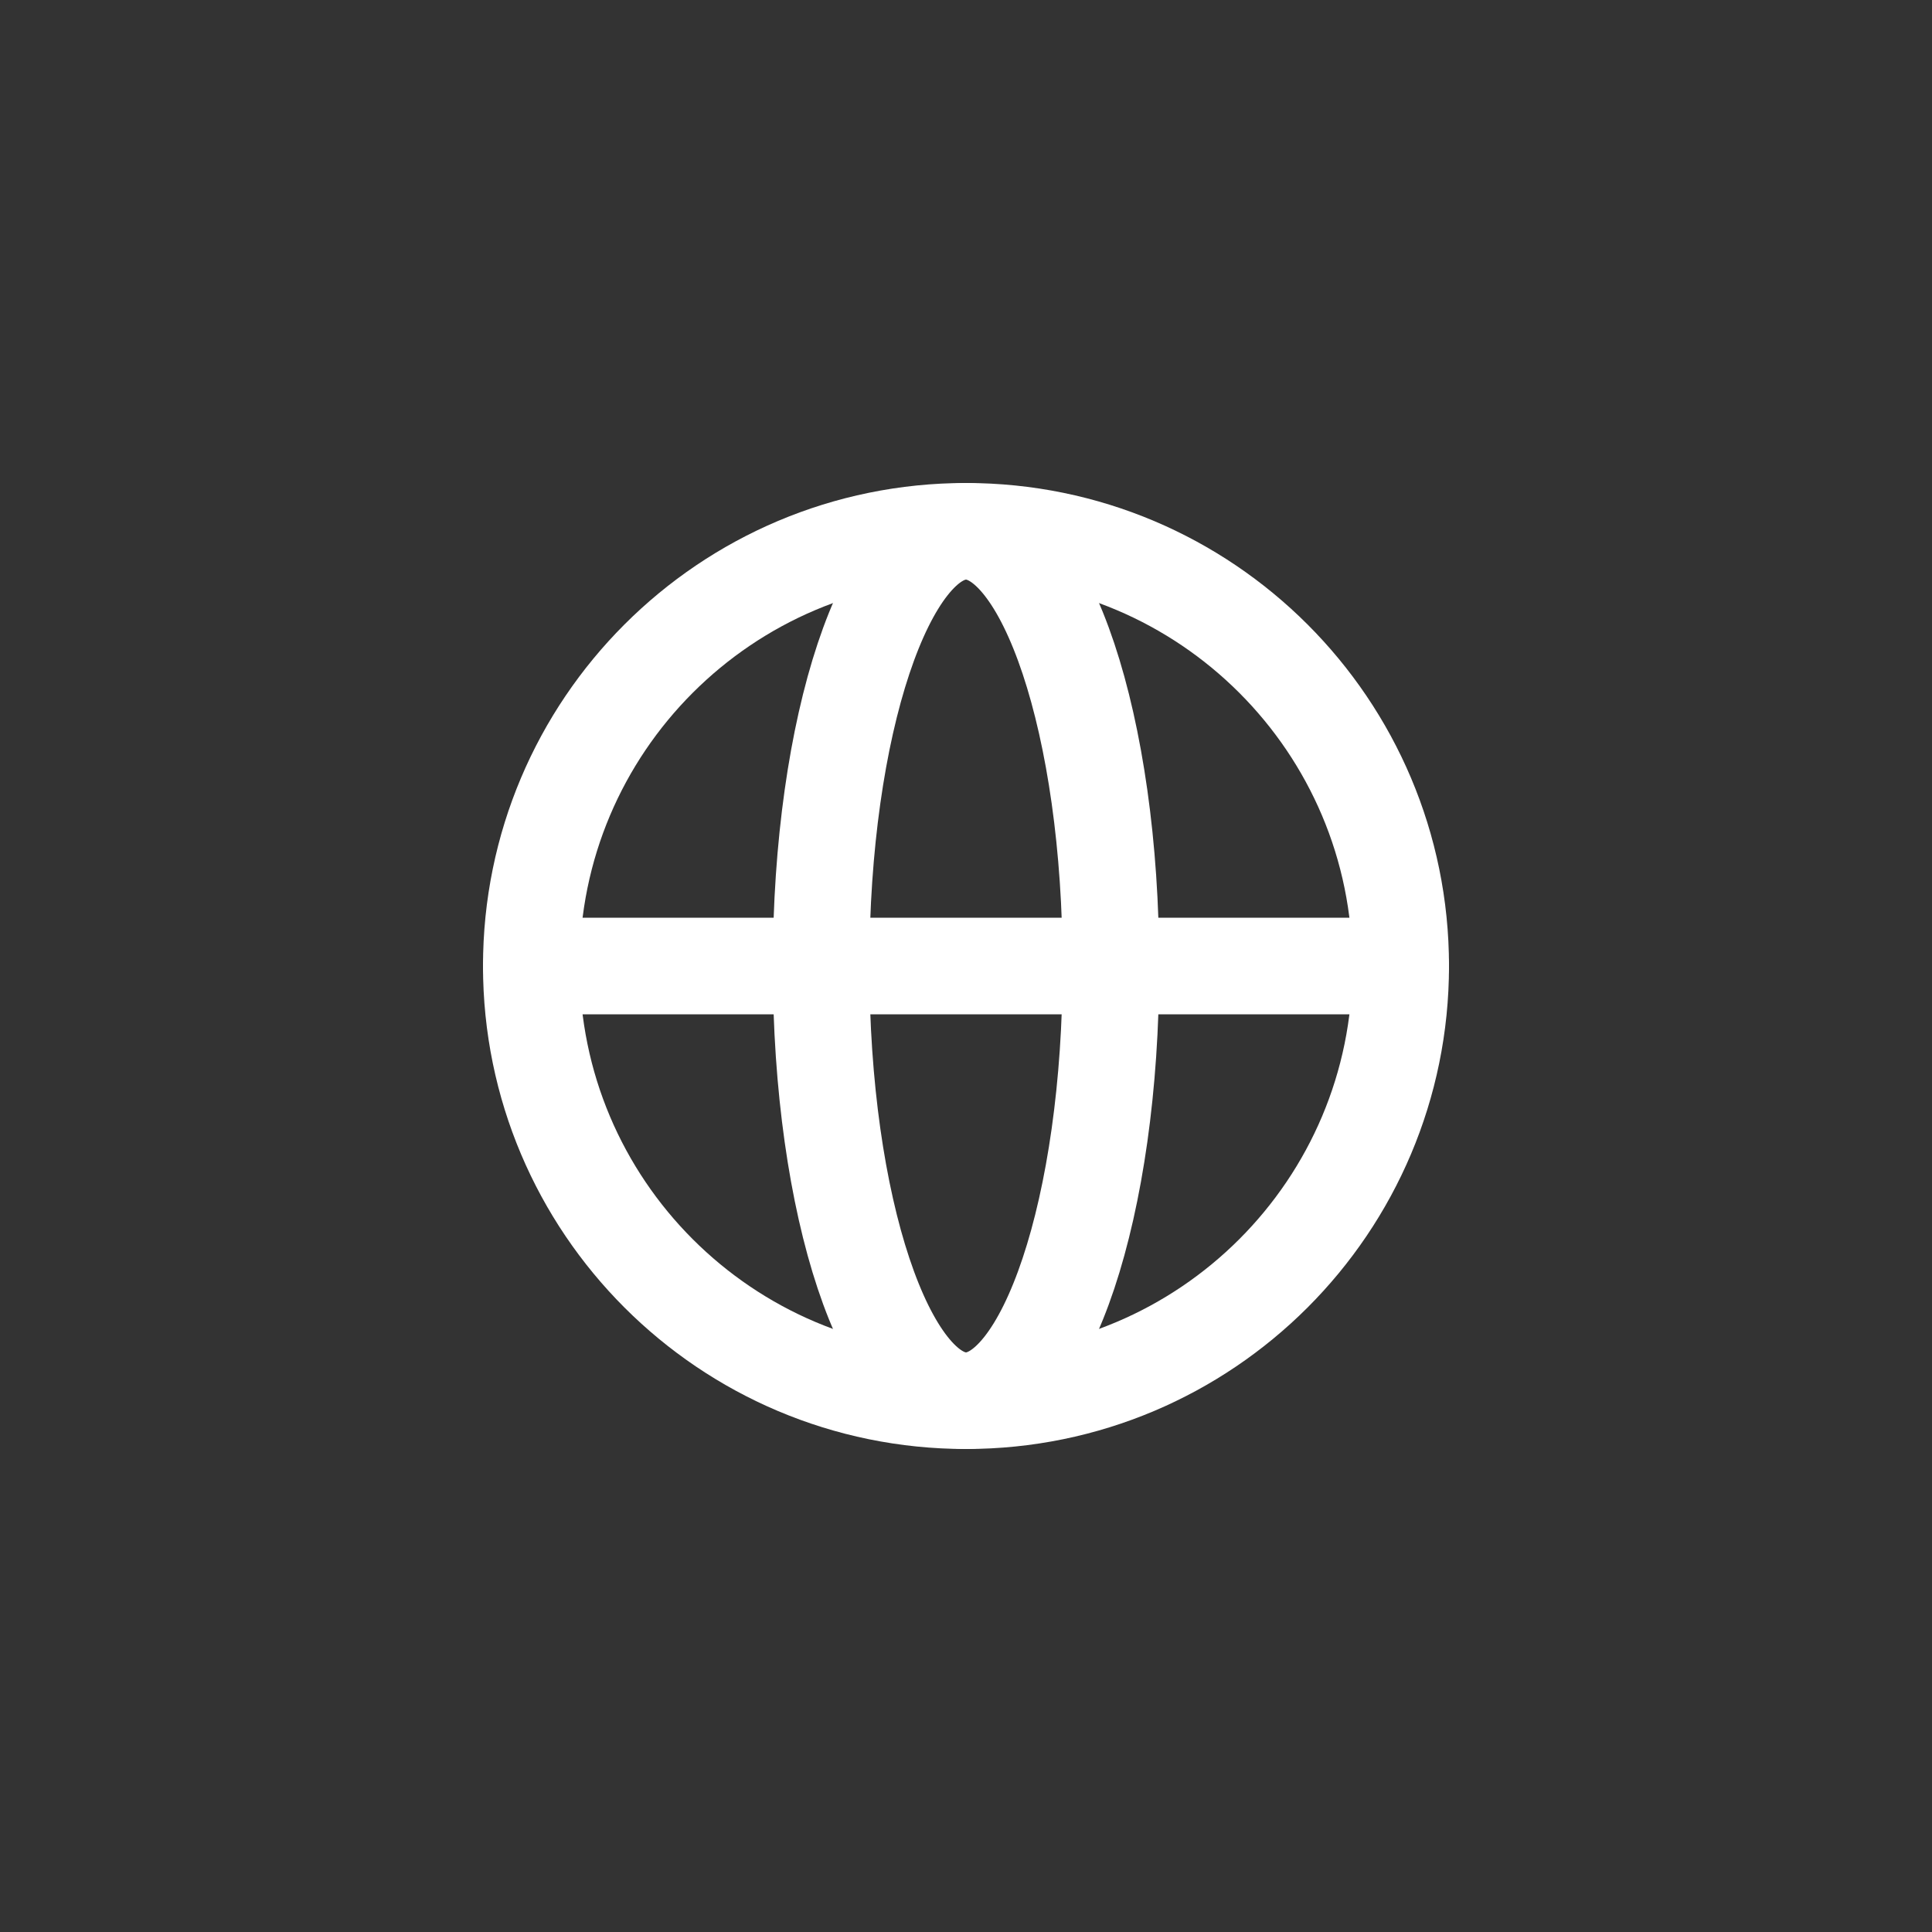
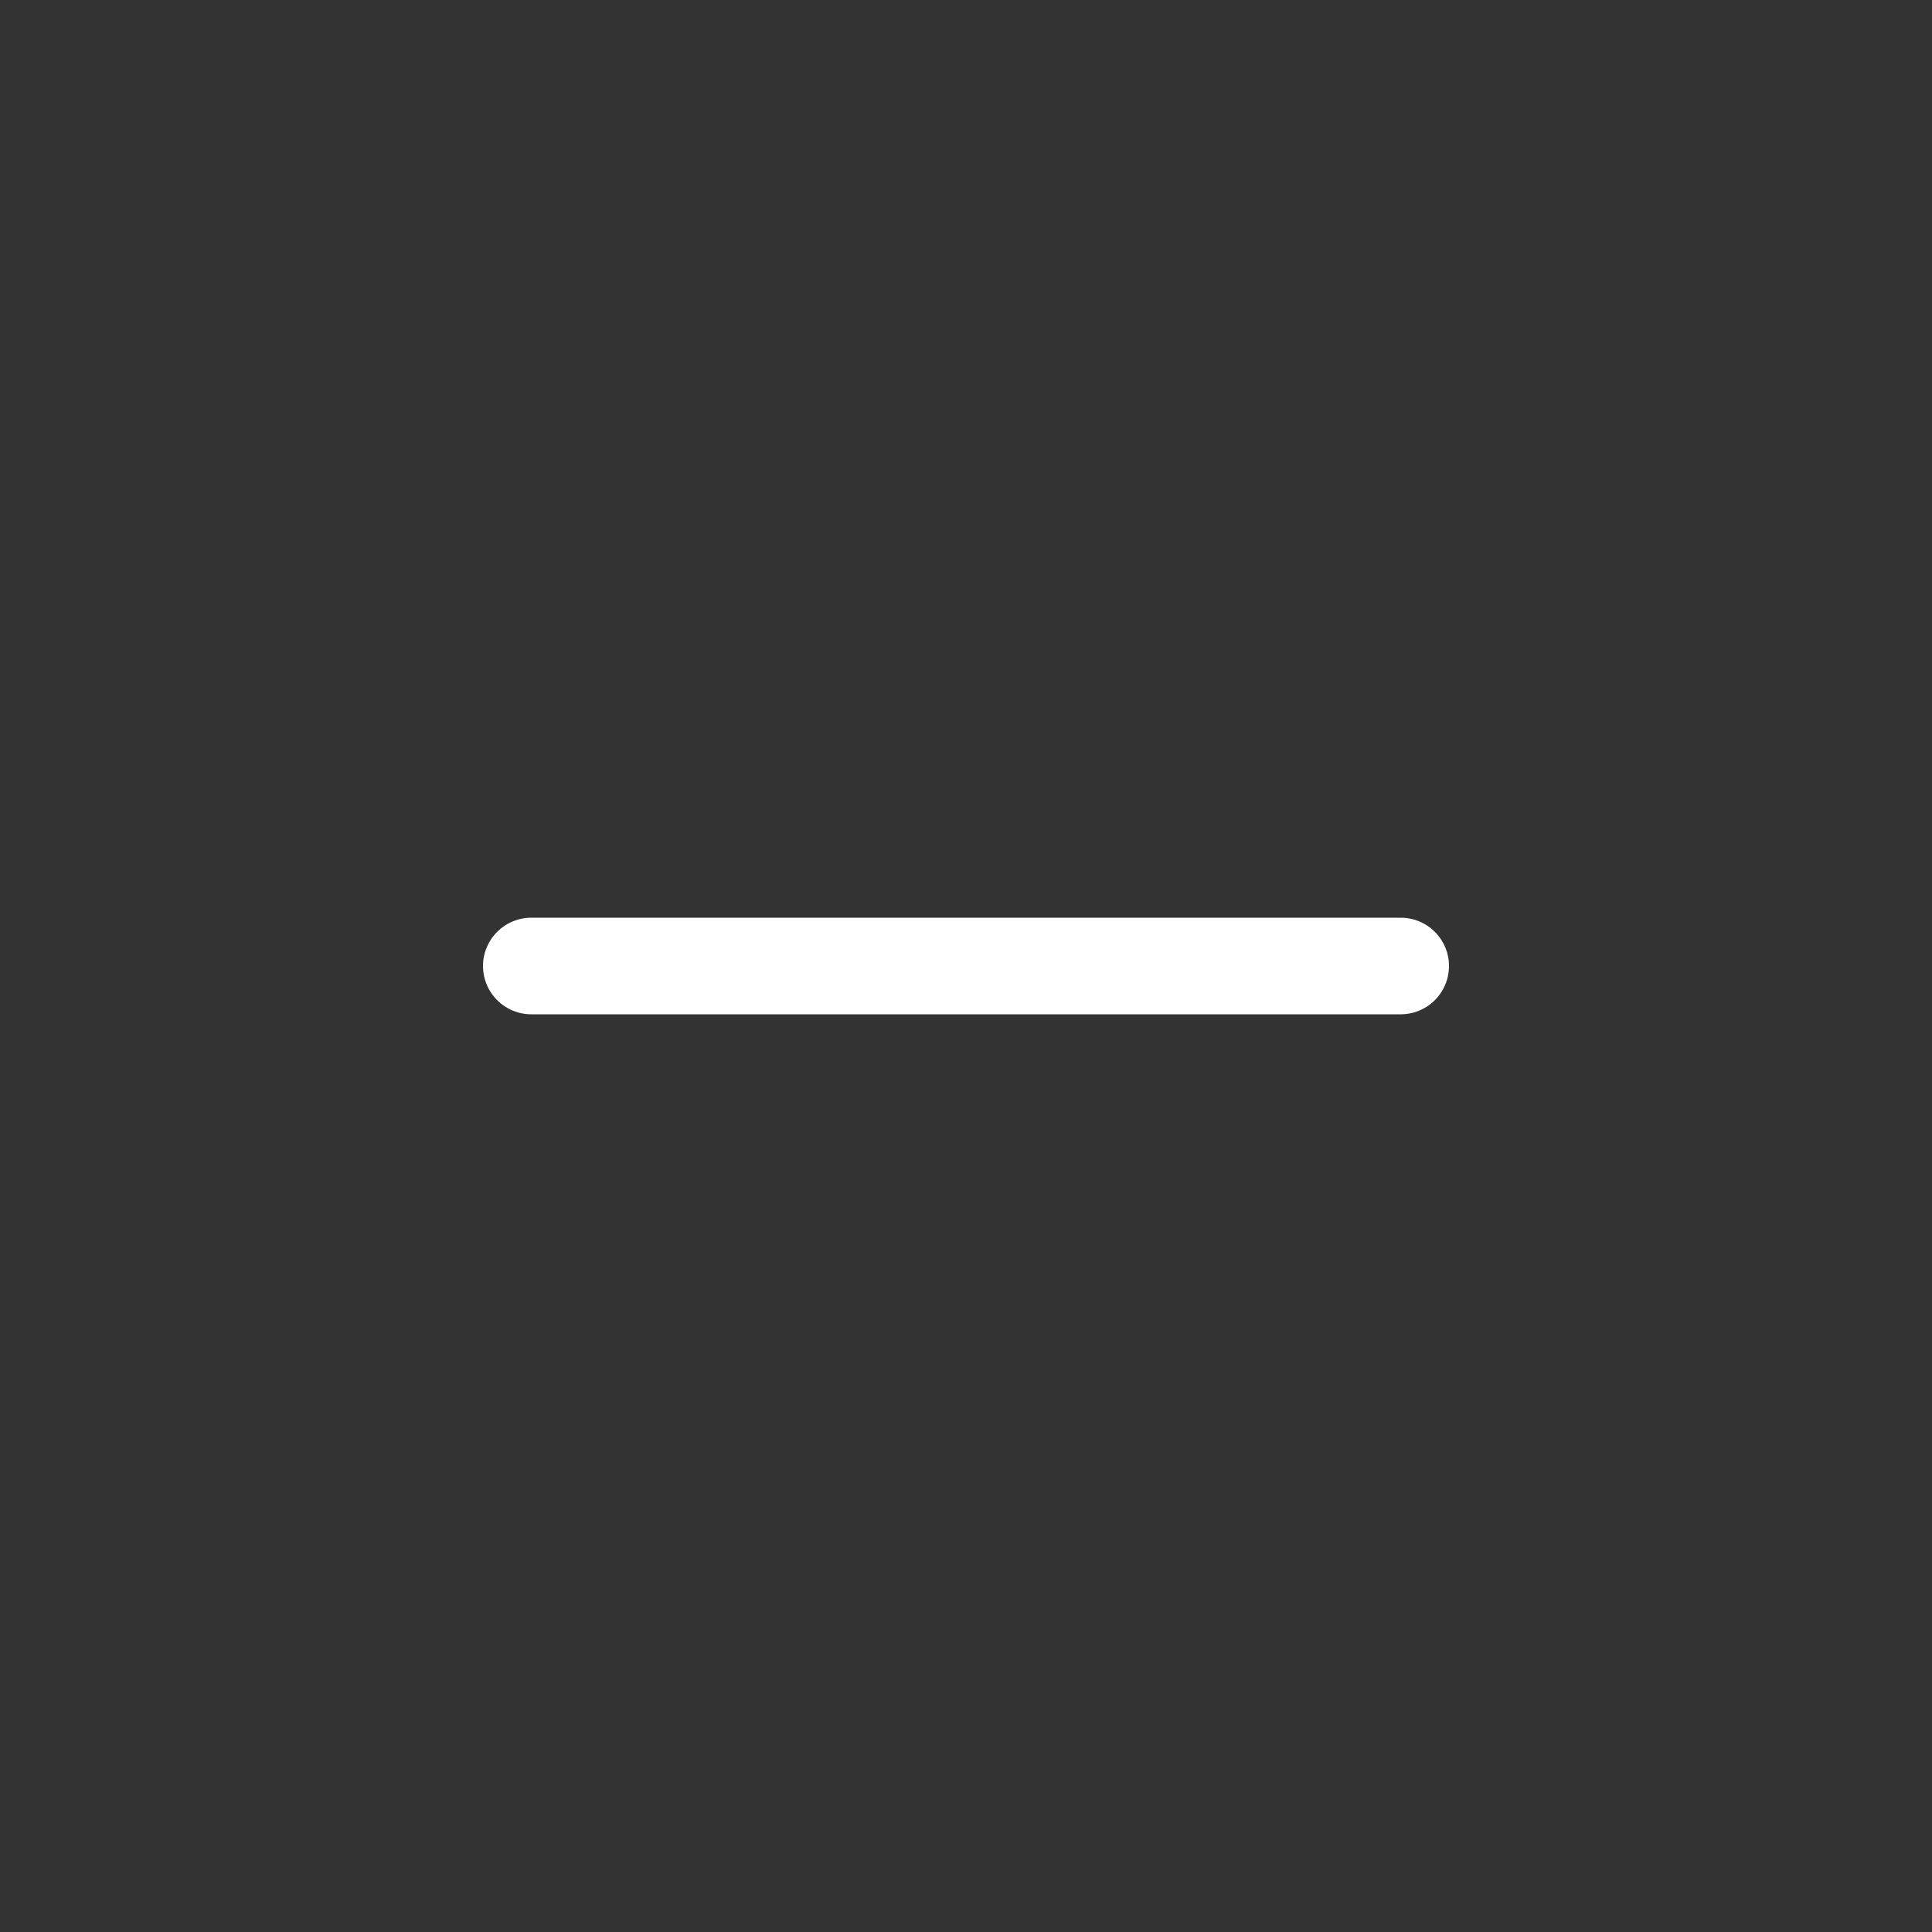
<svg xmlns="http://www.w3.org/2000/svg" width="40" height="40" viewBox="0 0 40 40" fill="none">
  <rect x="0" y="0" width="40" height="40" fill="#333333" stroke="none" />
-   <path d="M20 29C24.971 29 29 24.971 29 20C29 15.029 24.971 11 20 11C15.029 11 11 15.029 11 20C11 24.971 15.029 29 20 29Z" stroke="white" stroke-width="2" stroke-miterlimit="10" stroke-linecap="round" stroke-linejoin="round" />
  <path d="M11 20H29" stroke="white" stroke-width="2" stroke-linecap="round" stroke-linejoin="round" />
-   <path d="M20 29C21.657 29 23 24.971 23 20C23 15.029 21.657 11 20 11C18.343 11 17 15.029 17 20C17 24.971 18.343 29 20 29Z" stroke="white" stroke-width="2" stroke-miterlimit="10" stroke-linecap="round" stroke-linejoin="round" />
</svg>